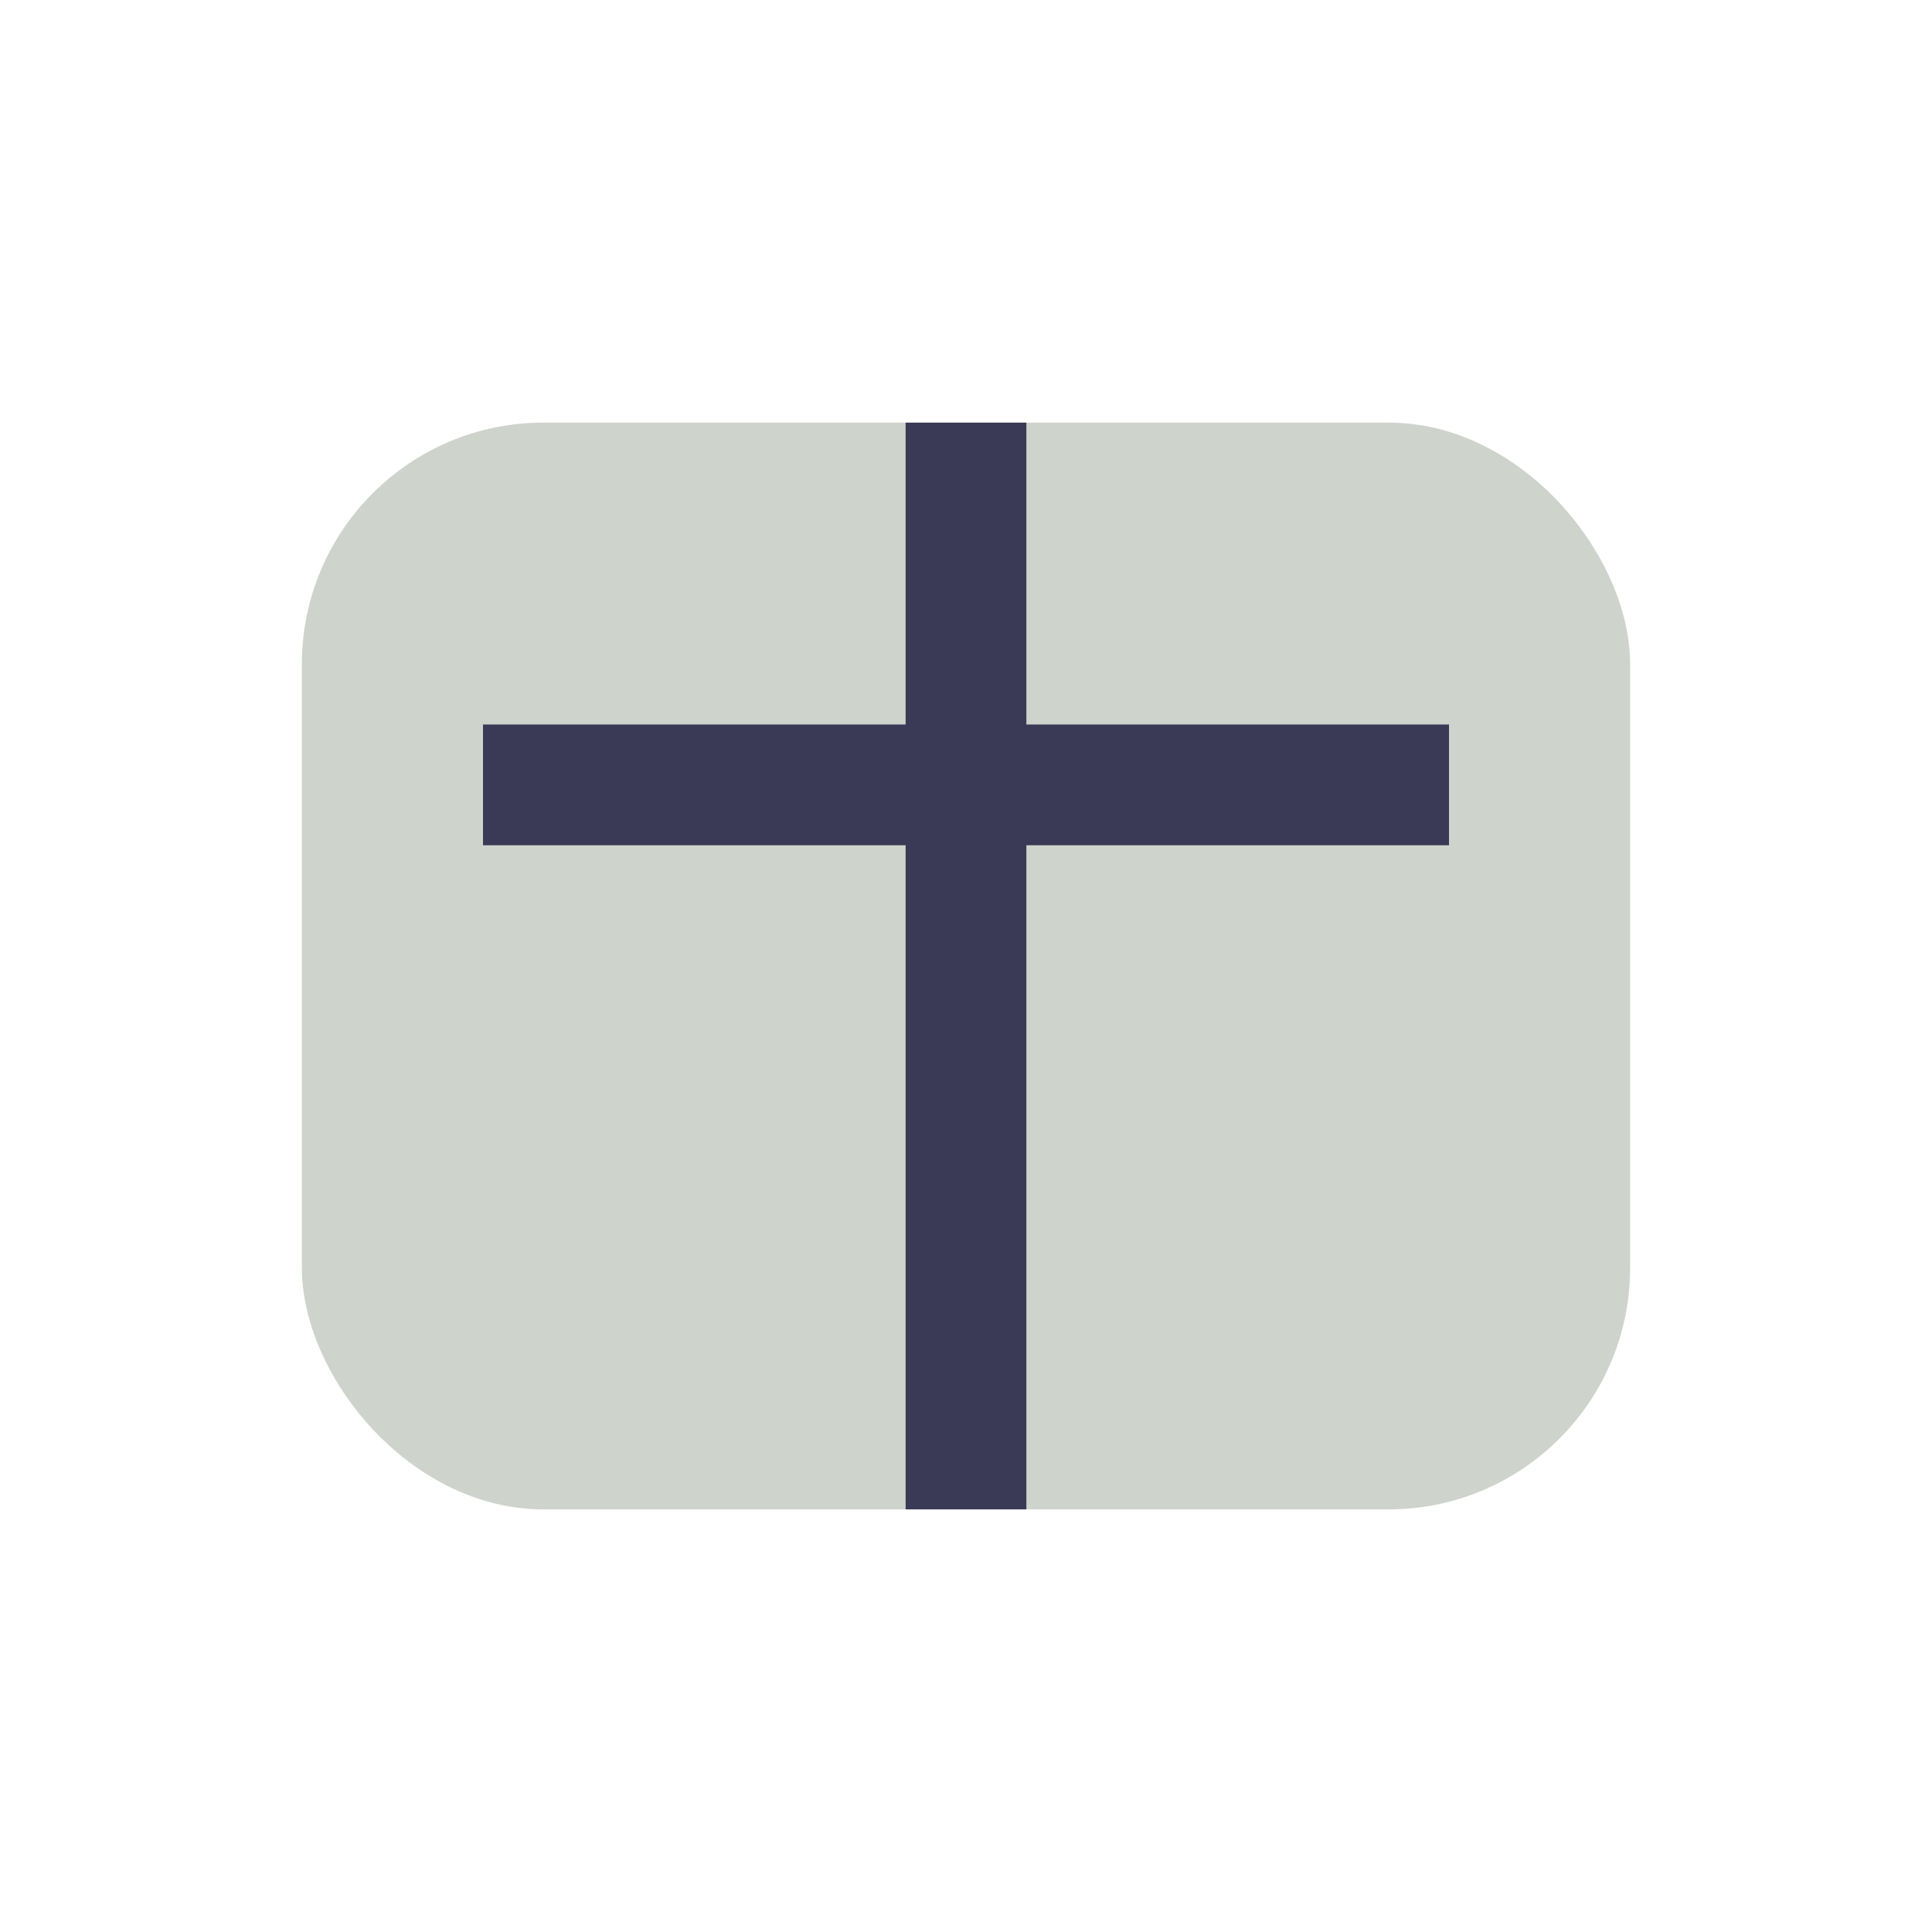
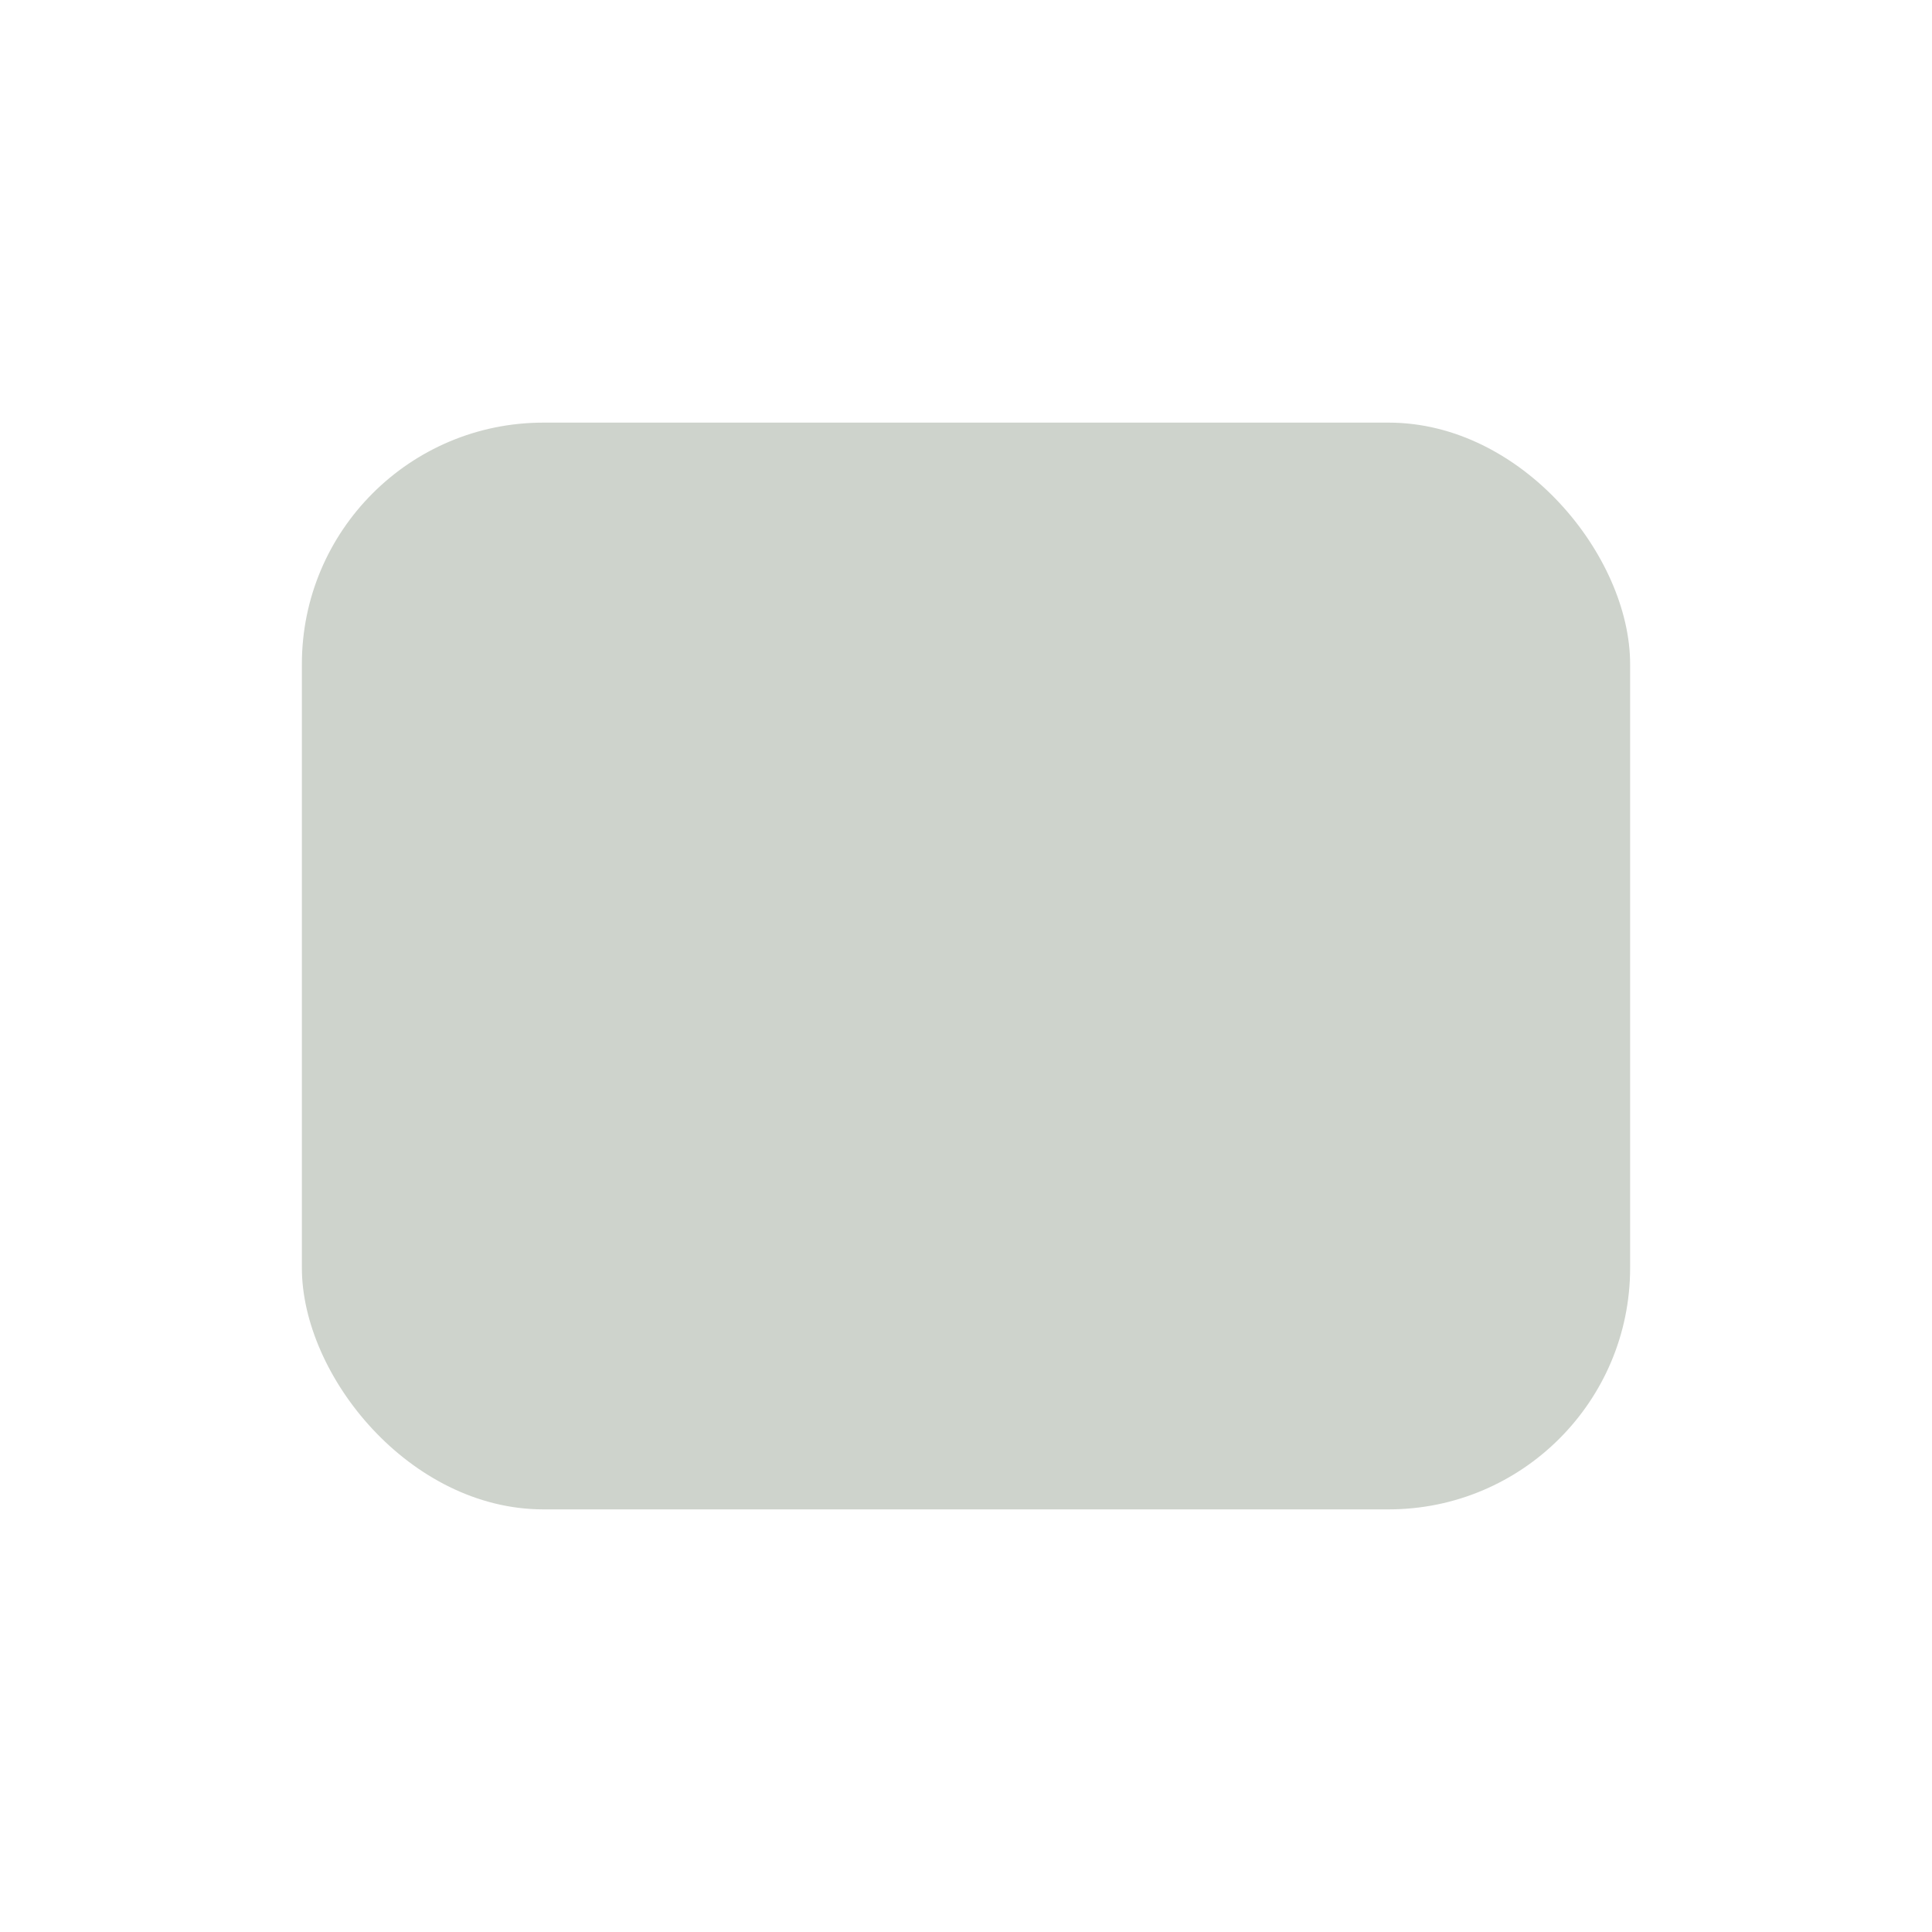
<svg xmlns="http://www.w3.org/2000/svg" width="32" height="32" viewBox="0 0 32 32">
  <rect x="5" y="7" width="22" height="18" rx="4" fill="#CED3CC" />
-   <path d="M8 13h16M16 7v18" stroke="#3A3A56" stroke-width="2" />
</svg>